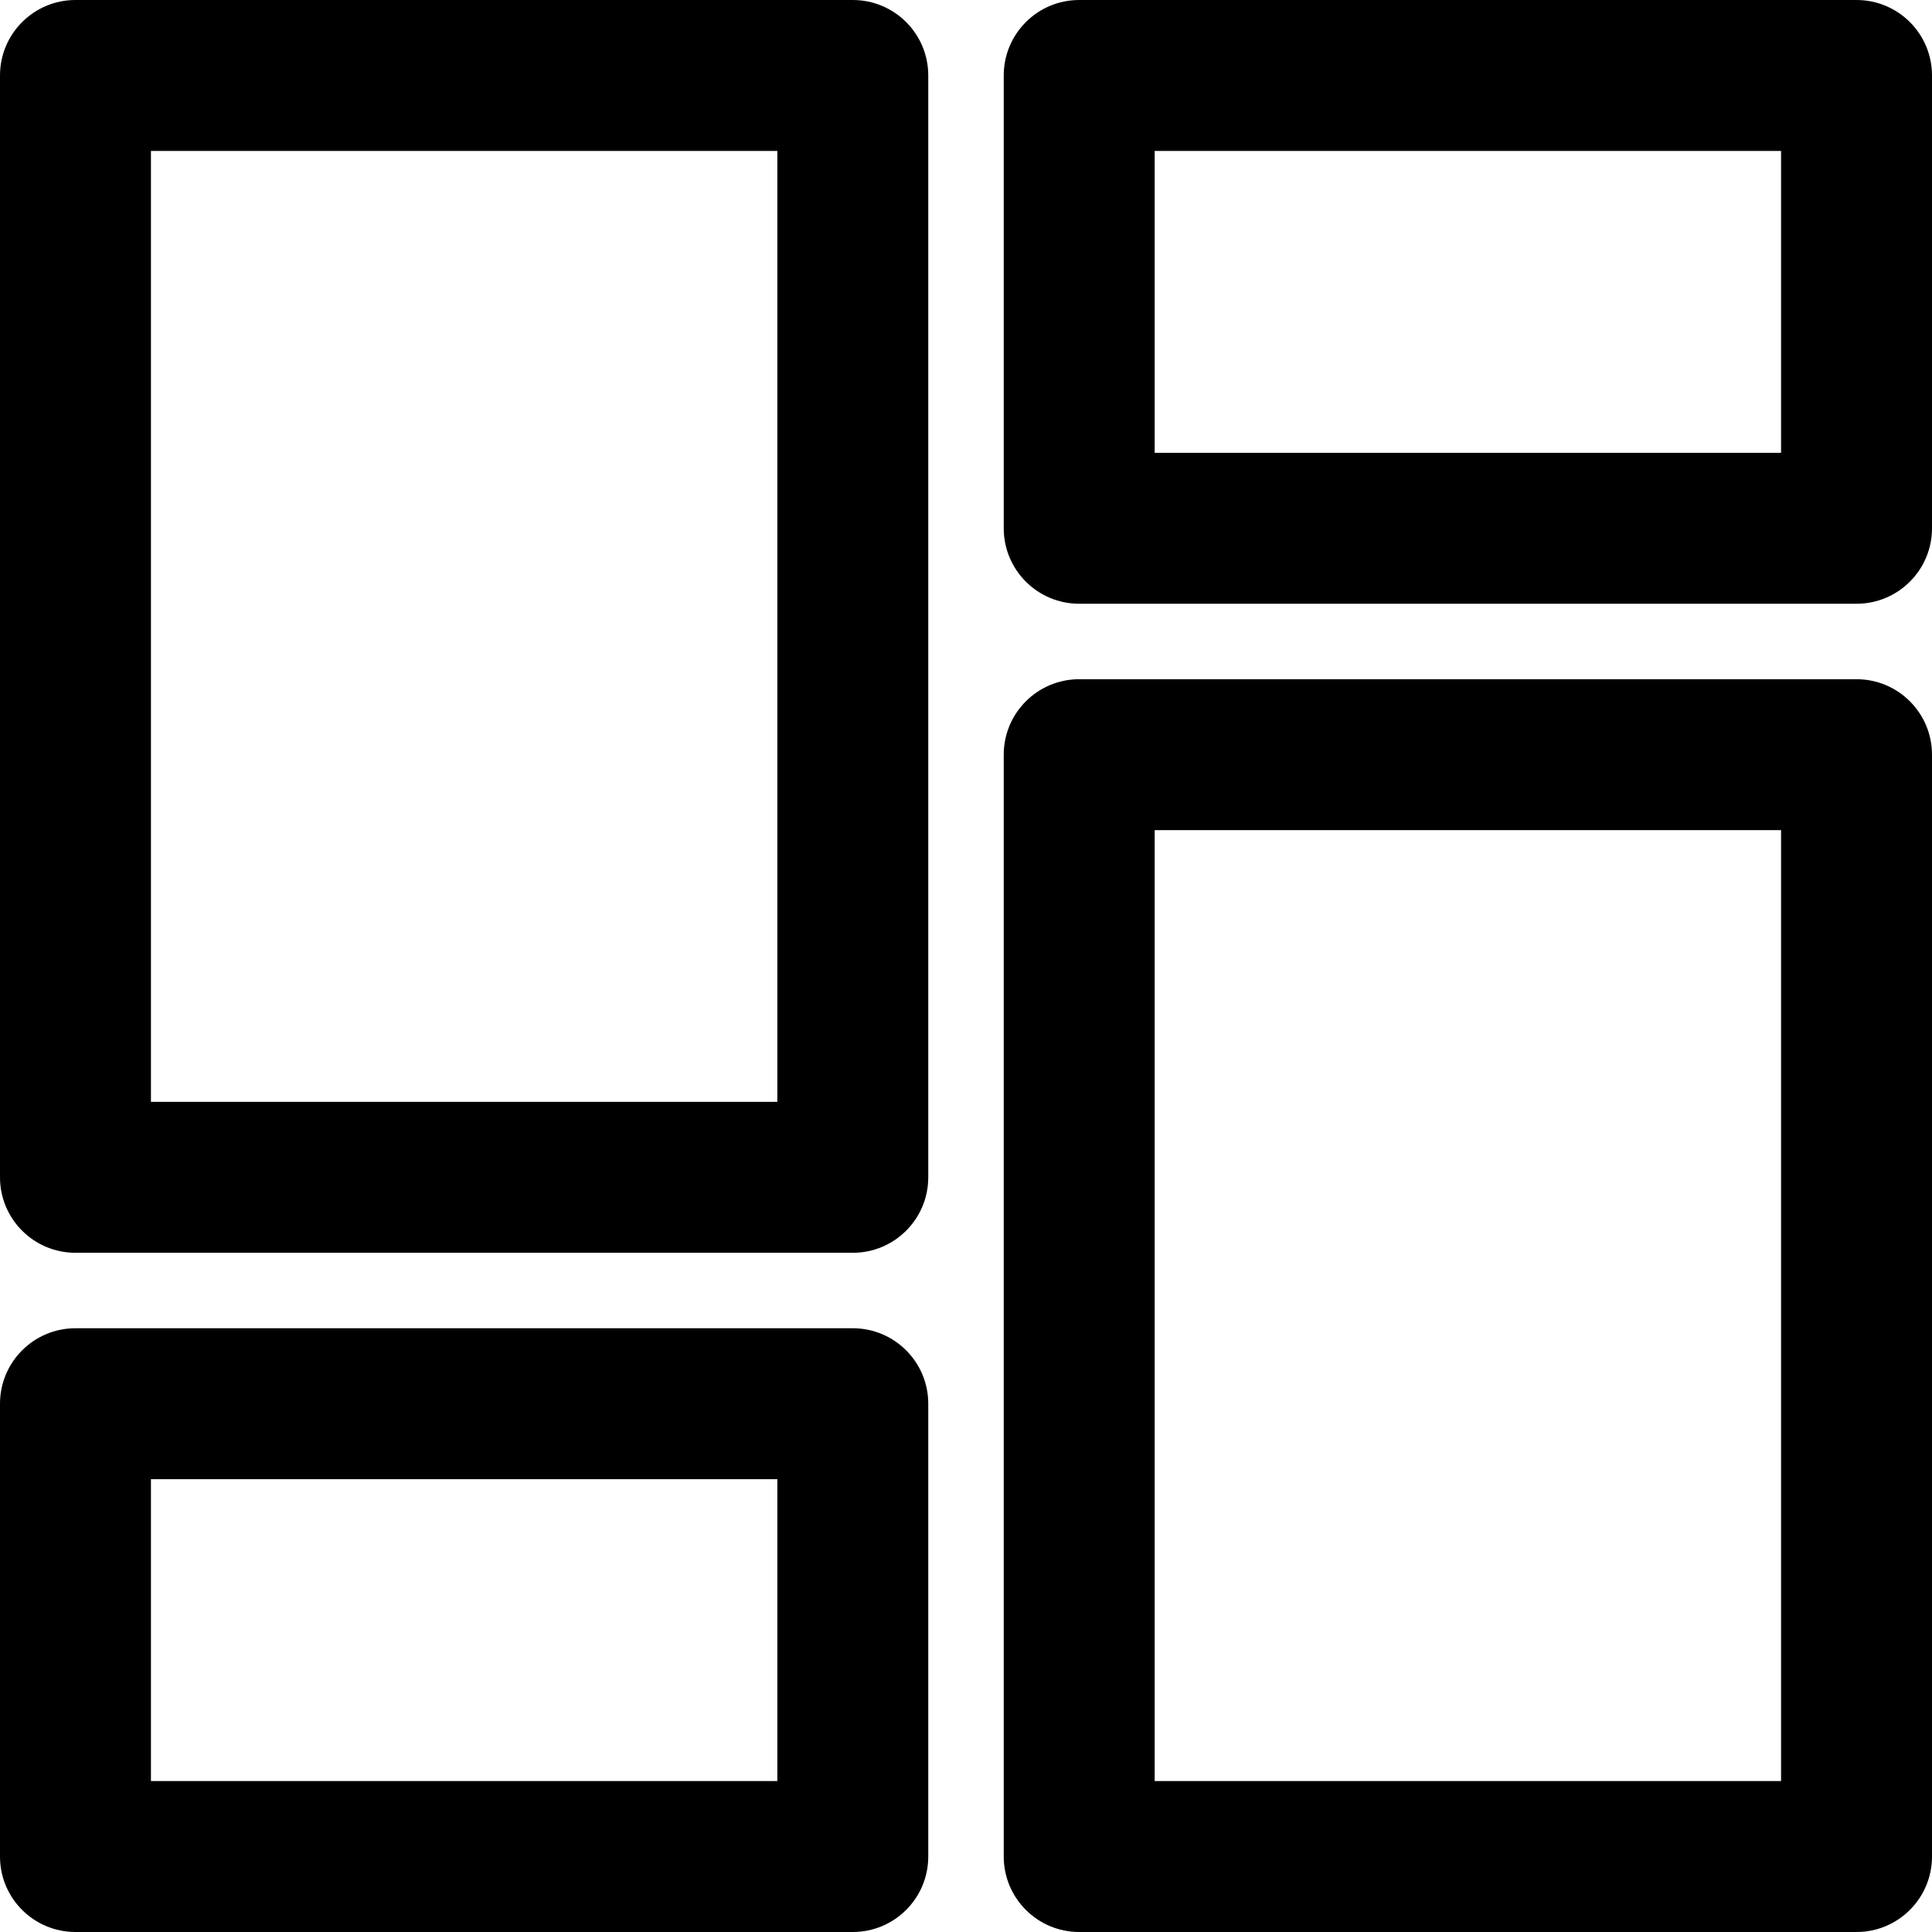
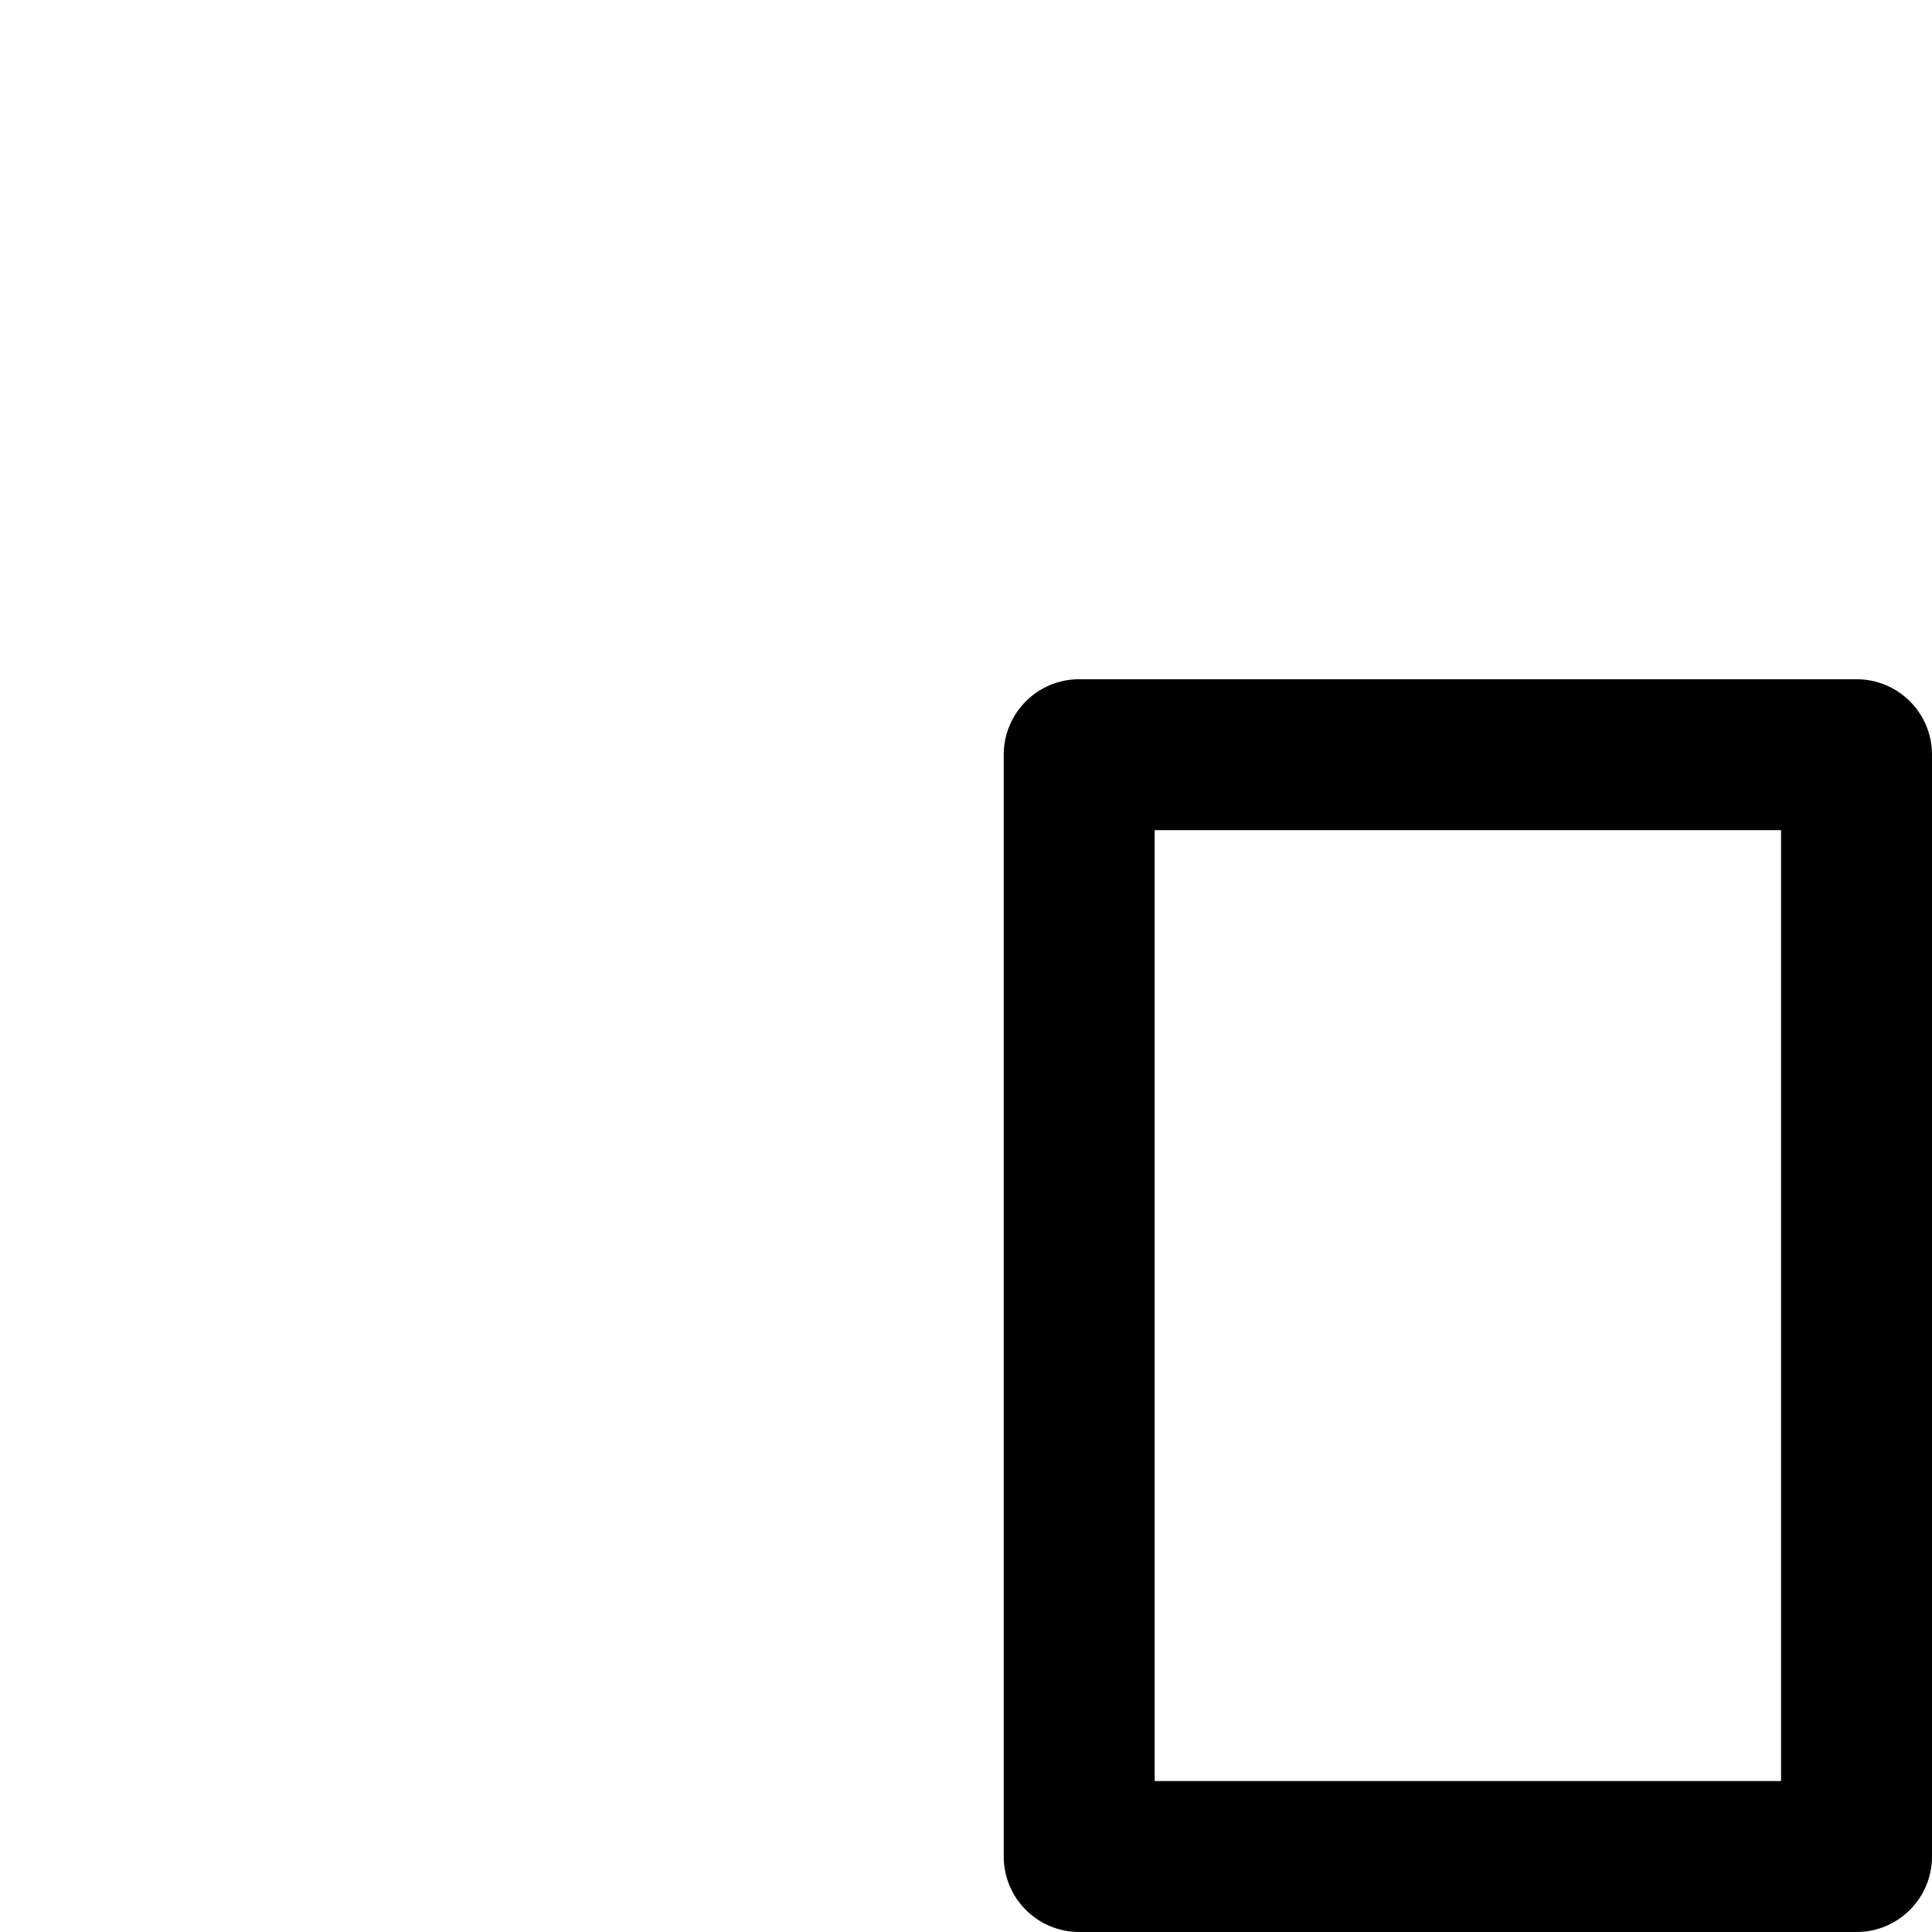
<svg xmlns="http://www.w3.org/2000/svg" version="1.1" id="Capa_1" x="0px" y="0px" viewBox="0 0 512 512" style="enable-background:new 0 0 512 512;" xml:space="preserve">
  <g>
    <g>
      <g>
-         <path d="M226,352H20c-11.046,0-20,8.954-20,20v120c0,11.046,8.954,20,20,20h206c11.046,0,20-8.954,20-20V372     C246,360.954,237.046,352,226,352z M206,472H40v-80h166V472z" />
-         <path d="M226,0H20C8.954,0,0,8.954,0,20v292c0,11.046,8.954,20,20,20h206c11.046,0,20-8.954,20-20V20C246,8.954,237.046,0,226,0z      M206,292H40V40h166V292z" />
-         <path d="M492,0H286c-11.046,0-20,8.954-20,20v120c0,11.046,8.954,20,20,20h206c11.046,0,20-8.954,20-20V20     C512,8.954,503.046,0,492,0z M472,120H306V40h166V120z" />
        <path d="M492,180H286c-11.046,0-20,8.954-20,20v292c0,11.046,8.954,20,20,20h206c11.046,0,20-8.954,20-20V200     C512,188.954,503.046,180,492,180z M472,472H306V220h166V472z" />
      </g>
    </g>
  </g>
  <g>
</g>
  <g>
</g>
  <g>
</g>
  <g>
</g>
  <g>
</g>
  <g>
</g>
  <g>
</g>
  <g>
</g>
  <g>
</g>
  <g>
</g>
  <g>
</g>
  <g>
</g>
  <g>
</g>
  <g>
</g>
  <g>
</g>
</svg>